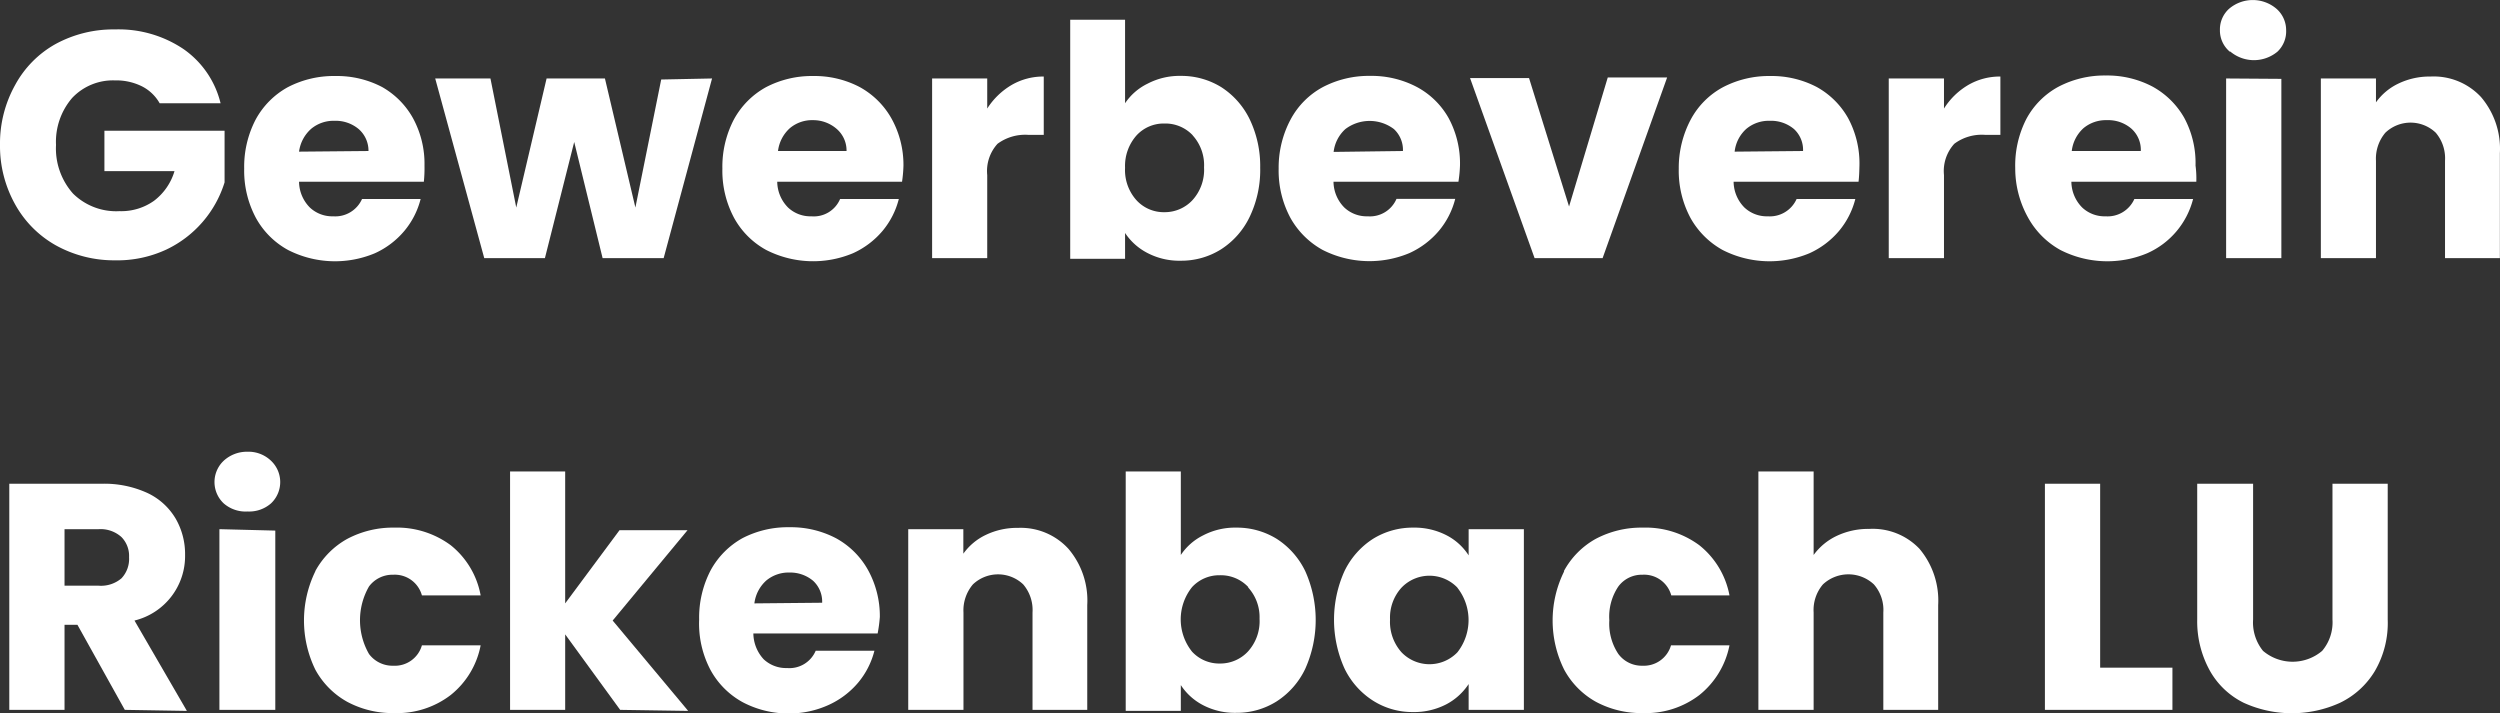
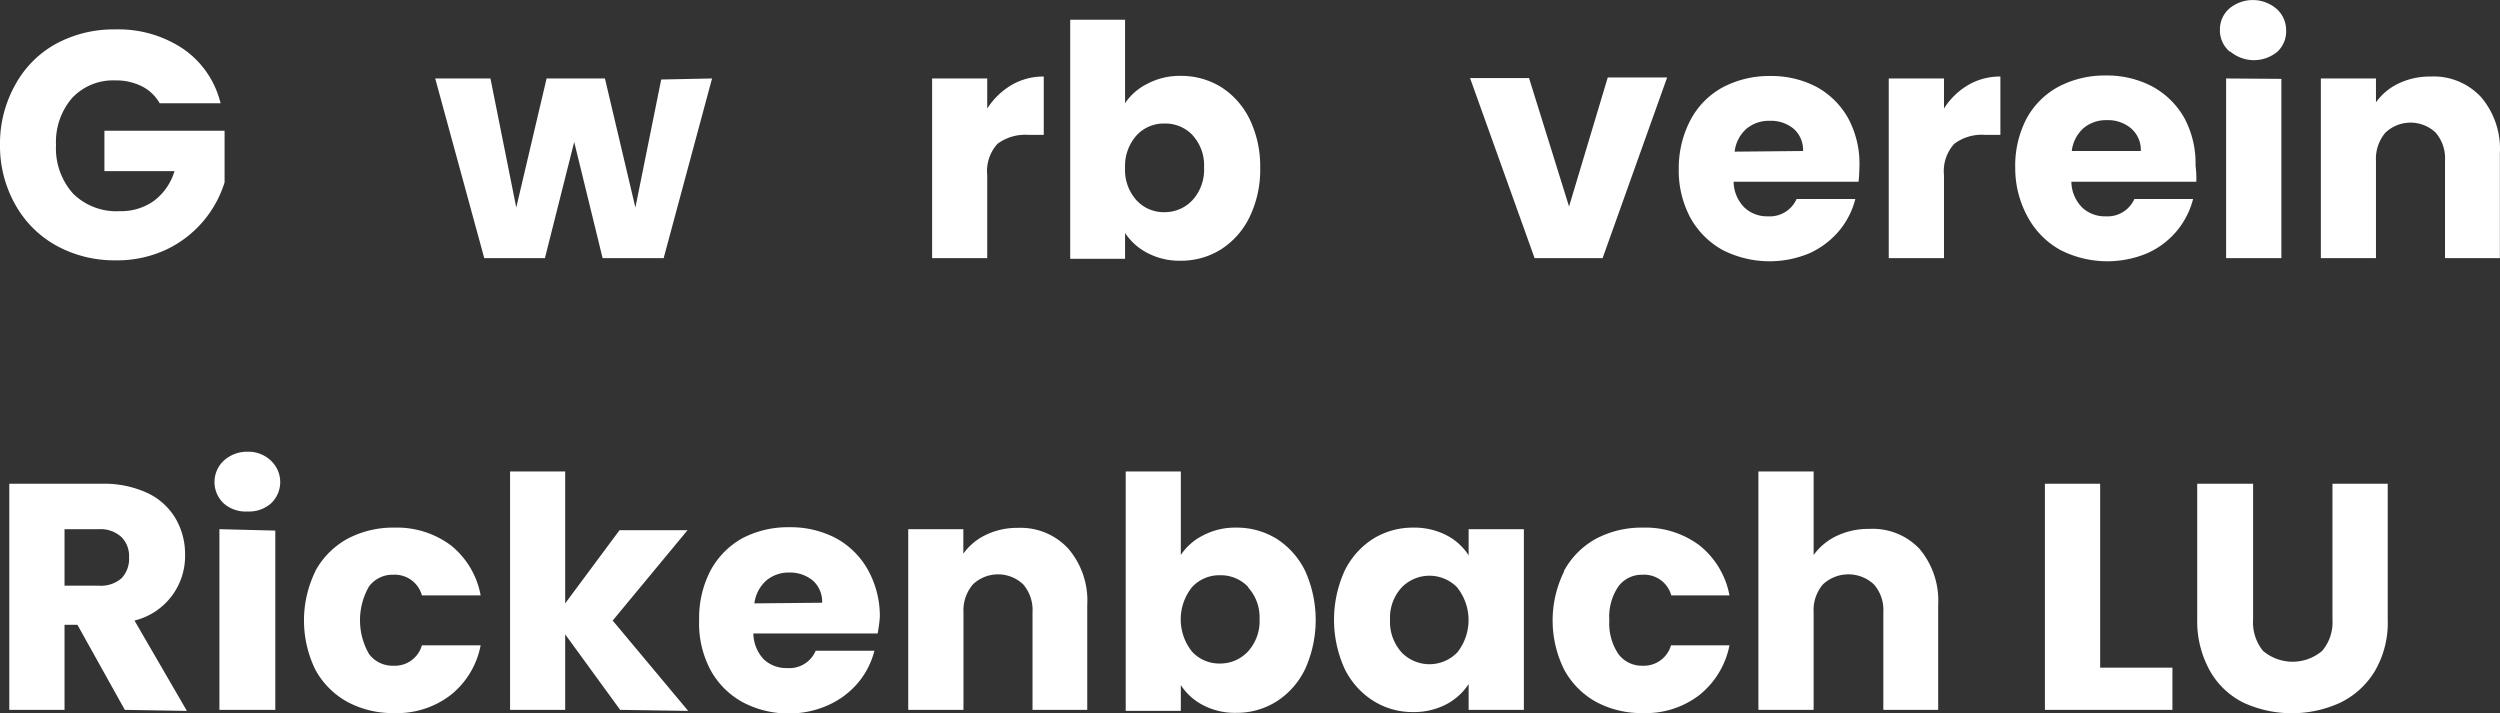
<svg xmlns="http://www.w3.org/2000/svg" id="Ebene_1" data-name="Ebene 1" width="193.7" height="55.28" viewBox="0 0 193.7 55.28">
  <rect x="0" y="0" width="193.7" height="55.28" fill="#333333" stroke="none" />
  <defs>
    <style>.cls-1{fill:#fff;}</style>
  </defs>
  <g id="Ebene_2" data-name="Ebene 2">
    <g id="Ebene_1-2" data-name="Ebene 1-2">
      <g id="Gewerbeverein_Rickenbach_LU" data-name="Gewerbeverein Rickenbach LU">
        <path class="cls-1" d="M12.37,8A3.27,3.27,0,0,0,11,6.69a4.46,4.46,0,0,0-2.09-.46A4.34,4.34,0,0,0,5.59,7.59a5.2,5.2,0,0,0-1.25,3.64A5.26,5.26,0,0,0,5.66,15a4.76,4.76,0,0,0,3.61,1.36,4.37,4.37,0,0,0,2.66-.8,4.48,4.48,0,0,0,1.59-2.3H8.09V10.13H17.4v4a8.57,8.57,0,0,1-4.5,5.2,9,9,0,0,1-4,.84A9.3,9.3,0,0,1,4.31,19a8.18,8.18,0,0,1-3.14-3.17A9.26,9.26,0,0,1,0,11.23,9.31,9.31,0,0,1,1.17,6.59,8,8,0,0,1,4.29,3.42,9.35,9.35,0,0,1,8.92,2.28a9,9,0,0,1,5.31,1.53A7.17,7.17,0,0,1,17.09,8Z" />
-         <path class="cls-1" d="M32.84,14.08H23.17a2.88,2.88,0,0,0,.84,2,2.53,2.53,0,0,0,1.81.68,2.27,2.27,0,0,0,2.23-1.34h4.54a6.24,6.24,0,0,1-1.26,2.47,6.46,6.46,0,0,1-2.28,1.73,8,8,0,0,1-6.73-.25,6.27,6.27,0,0,1-2.5-2.5,7.75,7.75,0,0,1-.9-3.8,7.91,7.91,0,0,1,.89-3.81,6.28,6.28,0,0,1,2.48-2.5A7.71,7.71,0,0,1,26,5.89a7.52,7.52,0,0,1,3.6.85A6.27,6.27,0,0,1,32,9.16a7.39,7.39,0,0,1,.89,3.68A10.29,10.29,0,0,1,32.84,14.08ZM28.55,11.7a2.22,2.22,0,0,0-.76-1.7,2.77,2.77,0,0,0-1.87-.64,2.71,2.71,0,0,0-1.81.62,2.86,2.86,0,0,0-.94,1.77Z" />
        <path class="cls-1" d="M55.17,6.08,51.42,20H46.69l-2.2-9-2.27,9h-4.7L33.72,6.08H38l2,10,2.35-10h4.52l2.36,10,2-9.92Z" />
-         <path class="cls-1" d="M69.89,14.08H60.22a2.88,2.88,0,0,0,.84,2,2.53,2.53,0,0,0,1.81.68,2.21,2.21,0,0,0,2.22-1.34h4.55a6.24,6.24,0,0,1-1.26,2.47,6.5,6.5,0,0,1-2.29,1.73,8,8,0,0,1-6.72-.25,6.27,6.27,0,0,1-2.5-2.5,7.75,7.75,0,0,1-.9-3.8,7.91,7.91,0,0,1,.89-3.81,6.28,6.28,0,0,1,2.48-2.5A7.66,7.66,0,0,1,63,5.89a7.52,7.52,0,0,1,3.6.85,6.29,6.29,0,0,1,2.46,2.42A7.39,7.39,0,0,1,70,12.84,10.2,10.2,0,0,1,69.89,14.08Zm-4.3-2.38a2.21,2.21,0,0,0-.75-1.7A2.77,2.77,0,0,0,63,9.31a2.67,2.67,0,0,0-1.8.62,2.84,2.84,0,0,0-.92,1.77Z" />
        <path class="cls-1" d="M78.37,6.59a4.87,4.87,0,0,1,2.5-.66v4.52H79.69a3.61,3.61,0,0,0-2.4.69,3.13,3.13,0,0,0-.8,2.42V20H72.22V6.08h4.27V8.41A5.64,5.64,0,0,1,78.37,6.59Z" />
        <path class="cls-1" d="M88.92,6.48a5.34,5.34,0,0,1,2.57-.6,5.87,5.87,0,0,1,3.13.87,6.14,6.14,0,0,1,2.21,2.5A8.37,8.37,0,0,1,97.64,13a8.4,8.4,0,0,1-.81,3.79,6.12,6.12,0,0,1-2.21,2.52,5.78,5.78,0,0,1-3.13.89,5.33,5.33,0,0,1-2.57-.59,4.61,4.61,0,0,1-1.75-1.56v2H82.92V1.53h4.25V8A4.43,4.43,0,0,1,88.92,6.48Zm3.49,4a2.91,2.91,0,0,0-2.19-.91,2.86,2.86,0,0,0-2.16.92A3.56,3.56,0,0,0,87.17,13a3.49,3.49,0,0,0,.89,2.52,2.86,2.86,0,0,0,2.16.92,2.93,2.93,0,0,0,2.17-.93,3.49,3.49,0,0,0,.9-2.54,3.43,3.43,0,0,0-.88-2.48Z" />
-         <path class="cls-1" d="M113,14.08h-9.68a2.88,2.88,0,0,0,.84,2,2.53,2.53,0,0,0,1.81.68,2.24,2.24,0,0,0,2.23-1.35h4.55a6.24,6.24,0,0,1-1.26,2.47,6.5,6.5,0,0,1-2.29,1.73,8,8,0,0,1-6.73-.25,6.39,6.39,0,0,1-2.5-2.5,7.75,7.75,0,0,1-.9-3.8A7.91,7.91,0,0,1,100,9.25a6.12,6.12,0,0,1,2.49-2.5,7.67,7.67,0,0,1,3.67-.87,7.52,7.52,0,0,1,3.6.85,6.14,6.14,0,0,1,2.48,2.42,7.38,7.38,0,0,1,.88,3.68A10.36,10.36,0,0,1,113,14.08Zm-4.3-2.38A2.2,2.2,0,0,0,108,10a3.12,3.12,0,0,0-3.76,0,2.82,2.82,0,0,0-.91,1.77Z" />
        <path class="cls-1" d="M121.57,16l3-10h4.6l-5,14H118.9l-5-13.95h4.57Z" />
        <path class="cls-1" d="M144,14.08h-9.68a2.88,2.88,0,0,0,.84,2,2.53,2.53,0,0,0,1.81.68,2.27,2.27,0,0,0,2.23-1.34h4.55a6.24,6.24,0,0,1-1.26,2.47,6.5,6.5,0,0,1-2.29,1.73,8,8,0,0,1-6.73-.25,6.39,6.39,0,0,1-2.5-2.5,7.75,7.75,0,0,1-.9-3.8A8,8,0,0,1,131,9.26a6.12,6.12,0,0,1,2.49-2.5,7.67,7.67,0,0,1,3.67-.87,7.52,7.52,0,0,1,3.6.85,6.25,6.25,0,0,1,2.43,2.41,7.38,7.38,0,0,1,.88,3.68C144.06,13.25,144.05,13.66,144,14.08Zm-4.3-2.38A2.19,2.19,0,0,0,139,10a2.76,2.76,0,0,0-1.88-.64,2.71,2.71,0,0,0-1.81.62,2.78,2.78,0,0,0-.91,1.77Z" />
        <path class="cls-1" d="M152.49,6.59a4.87,4.87,0,0,1,2.5-.66v4.52h-1.17a3.55,3.55,0,0,0-2.4.69,3.13,3.13,0,0,0-.8,2.42V20h-4.28V6.08h4.28V8.41A5.52,5.52,0,0,1,152.49,6.59Z" />
        <path class="cls-1" d="M170.17,14.08h-9.68a2.88,2.88,0,0,0,.84,2,2.53,2.53,0,0,0,1.81.68,2.27,2.27,0,0,0,2.23-1.34h4.55a6.29,6.29,0,0,1-3.55,4.2,8,8,0,0,1-6.73-.25,6.39,6.39,0,0,1-2.5-2.5,7.83,7.83,0,0,1-1-3.84A7.91,7.91,0,0,1,157,9.22a6.12,6.12,0,0,1,2.49-2.5,7.67,7.67,0,0,1,3.67-.87,7.52,7.52,0,0,1,3.6.85,6.31,6.31,0,0,1,2.47,2.42,7.39,7.39,0,0,1,.88,3.71A7.46,7.46,0,0,1,170.17,14.08Zm-4.3-2.38a2.2,2.2,0,0,0-.75-1.75,2.76,2.76,0,0,0-1.88-.64,2.71,2.71,0,0,0-1.81.62,2.82,2.82,0,0,0-.91,1.77Z" />
        <path class="cls-1" d="M172.76,4A2.14,2.14,0,0,1,172,2.33a2.15,2.15,0,0,1,.72-1.66,2.83,2.83,0,0,1,3.65,0,2.2,2.2,0,0,1,.76,1.66A2.17,2.17,0,0,1,176.46,4a2.85,2.85,0,0,1-3.65,0Zm4,2.11V20h-4.28V6.08Z" />
        <path class="cls-1" d="M192.23,7.52a6.18,6.18,0,0,1,1.46,4.36V20h-4.25V12.45a3.06,3.06,0,0,0-.72-2.17,2.83,2.83,0,0,0-3.9,0,3.11,3.11,0,0,0-.73,2.17V20h-4.27V6.08h4.27V7.93a4.51,4.51,0,0,1,1.75-1.46,5.57,5.57,0,0,1,2.48-.54A5,5,0,0,1,192.23,7.52Z" />
        <path class="cls-1" d="M9.67,55,6,48.41H5V55H.72V37.48H7.9a8,8,0,0,1,3.53.72,5,5,0,0,1,2.19,2,5.49,5.49,0,0,1,.72,2.8,5.14,5.14,0,0,1-3.92,5.08l4.06,7ZM5,45.38H7.65a2.45,2.45,0,0,0,1.76-.57A2.19,2.19,0,0,0,10,43.18a2.09,2.09,0,0,0-.59-1.57A2.42,2.42,0,0,0,7.65,41H5Z" />
        <path class="cls-1" d="M17.33,39a2.27,2.27,0,0,1-.09-3.21h0l.09-.09a2.66,2.66,0,0,1,1.84-.7,2.53,2.53,0,0,1,1.83.7,2.27,2.27,0,0,1,.09,3.21h0L21,39a2.56,2.56,0,0,1-1.81.63A2.58,2.58,0,0,1,17.33,39Zm4,2.11V55H17V41Z" />
        <path class="cls-1" d="M24.43,44.25a6.28,6.28,0,0,1,2.48-2.5,7.55,7.55,0,0,1,3.64-.87,7,7,0,0,1,4.38,1.37,6.46,6.46,0,0,1,2.31,3.88H32.69a2.18,2.18,0,0,0-2.22-1.6,2.27,2.27,0,0,0-1.88.91,5.25,5.25,0,0,0,0,5.23,2.27,2.27,0,0,0,1.88.91A2.18,2.18,0,0,0,32.69,50h4.55a6.48,6.48,0,0,1-2.32,3.85,6.82,6.82,0,0,1-4.37,1.4,7.44,7.44,0,0,1-3.64-.87,6.28,6.28,0,0,1-2.48-2.5,8.69,8.69,0,0,1,0-7.61Z" />
        <path class="cls-1" d="M48.05,55l-4.26-5.85V55H39.52V36.53h4.27V46.75L48,41.08h5.27l-5.8,7,5.85,7Z" />
        <path class="cls-1" d="M68,49.08H58.37a3,3,0,0,0,.8,2,2.53,2.53,0,0,0,1.81.68,2.21,2.21,0,0,0,2.22-1.34h4.55a6.24,6.24,0,0,1-1.26,2.47,6.5,6.5,0,0,1-2.29,1.73,7.37,7.37,0,0,1-3,.66,7.59,7.59,0,0,1-3.65-.87,6.27,6.27,0,0,1-2.5-2.5A7.69,7.69,0,0,1,54.17,48a7.91,7.91,0,0,1,.89-3.81,6.28,6.28,0,0,1,2.48-2.5,7.63,7.63,0,0,1,3.63-.84,7.52,7.52,0,0,1,3.6.85,6.29,6.29,0,0,1,2.46,2.42,7.39,7.39,0,0,1,.94,3.68A10.93,10.93,0,0,1,68,49.08ZM63.7,46.7A2.19,2.19,0,0,0,63,45a2.76,2.76,0,0,0-1.82-.64,2.71,2.71,0,0,0-1.81.62,2.84,2.84,0,0,0-.92,1.77Z" />
        <path class="cls-1" d="M82.78,42.52a6.18,6.18,0,0,1,1.46,4.36V55H80V47.45a3.06,3.06,0,0,0-.72-2.17,2.83,2.83,0,0,0-3.9,0,3.11,3.11,0,0,0-.73,2.17V55H70.37V41h4.27v1.9a4.51,4.51,0,0,1,1.75-1.46,5.57,5.57,0,0,1,2.48-.54A5,5,0,0,1,82.78,42.52Z" />
        <path class="cls-1" d="M93.22,41.48a5.34,5.34,0,0,1,2.57-.6,5.87,5.87,0,0,1,3.13.87,6.14,6.14,0,0,1,2.21,2.5,9.25,9.25,0,0,1,0,7.57,6.12,6.12,0,0,1-2.21,2.52,5.78,5.78,0,0,1-3.13.89,5.33,5.33,0,0,1-2.57-.59,4.56,4.56,0,0,1-1.73-1.56v2H87.22V36.53h4.27V43A4.46,4.46,0,0,1,93.22,41.48Zm3.49,4a2.91,2.91,0,0,0-2.19-.91,2.86,2.86,0,0,0-2.16.92,4,4,0,0,0,0,5,2.86,2.86,0,0,0,2.16.92,2.93,2.93,0,0,0,2.17-.93,3.49,3.49,0,0,0,.9-2.54,3.42,3.42,0,0,0-.88-2.42Z" />
        <path class="cls-1" d="M104.17,44.25a6.14,6.14,0,0,1,2.21-2.5,5.84,5.84,0,0,1,3.12-.87,5.42,5.42,0,0,1,2.59.6,4.45,4.45,0,0,1,1.7,1.55V41h4.28V55h-4.28V53a4.67,4.67,0,0,1-1.73,1.57,5.42,5.42,0,0,1-2.59.6,5.68,5.68,0,0,1-3.1-.89,6.09,6.09,0,0,1-2.2-2.49A9.18,9.18,0,0,1,104.17,44.25Zm8.75,1.28a3,3,0,0,0-4.24-.09l-.09.09A3.45,3.45,0,0,0,107.7,48a3.54,3.54,0,0,0,.89,2.54,3,3,0,0,0,4.24.09l.09-.09a4.05,4.05,0,0,0,0-5Z" />
        <path class="cls-1" d="M121.17,44.25a6.25,6.25,0,0,1,2.47-2.5,7.55,7.55,0,0,1,3.64-.87,7,7,0,0,1,4.39,1.37A6.49,6.49,0,0,1,134,46.13h-4.51a2.18,2.18,0,0,0-2.23-1.6,2.26,2.26,0,0,0-1.87.91,4.19,4.19,0,0,0-.7,2.62,4.24,4.24,0,0,0,.7,2.61,2.26,2.26,0,0,0,1.87.91A2.19,2.19,0,0,0,129.47,50H134a6.55,6.55,0,0,1-2.33,3.85,6.82,6.82,0,0,1-4.37,1.4,7.44,7.44,0,0,1-3.64-.87,6.25,6.25,0,0,1-2.47-2.5,8.56,8.56,0,0,1,0-7.61Z" />
        <path class="cls-1" d="M148.72,42.52a6.23,6.23,0,0,1,1.45,4.36V55h-4.25V47.45a3,3,0,0,0-.73-2.17,2.89,2.89,0,0,0-3.95,0,3.06,3.06,0,0,0-.72,2.17V55h-4.28V36.53h4.28V43a4.67,4.67,0,0,1,1.77-1.47,5.69,5.69,0,0,1,2.53-.55A5,5,0,0,1,148.72,42.52Z" />
        <path class="cls-1" d="M162.72,51.73h5.6V55h-9.88V37.48h4.28Z" />
        <path class="cls-1" d="M174.57,37.48V48a3.49,3.49,0,0,0,.77,2.43,3.54,3.54,0,0,0,4.58,0,3.42,3.42,0,0,0,.8-2.43V37.48H185V48a7.38,7.38,0,0,1-1,4,6.37,6.37,0,0,1-2.69,2.45,9,9,0,0,1-7.47,0,6.09,6.09,0,0,1-2.6-2.45,7.87,7.87,0,0,1-1-4V37.48Z" />
      </g>
    </g>
  </g>
</svg>